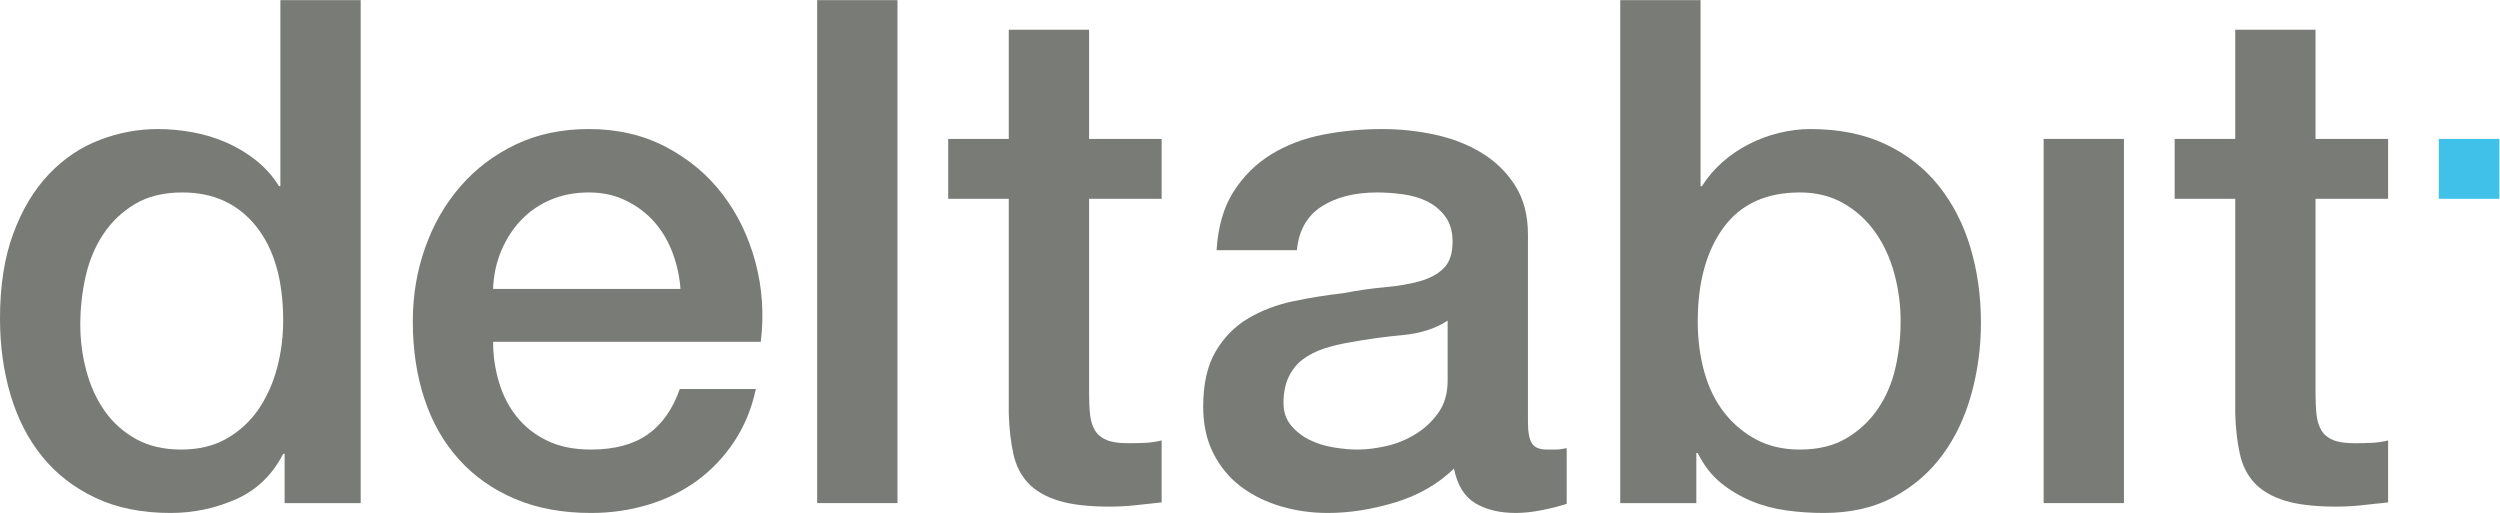
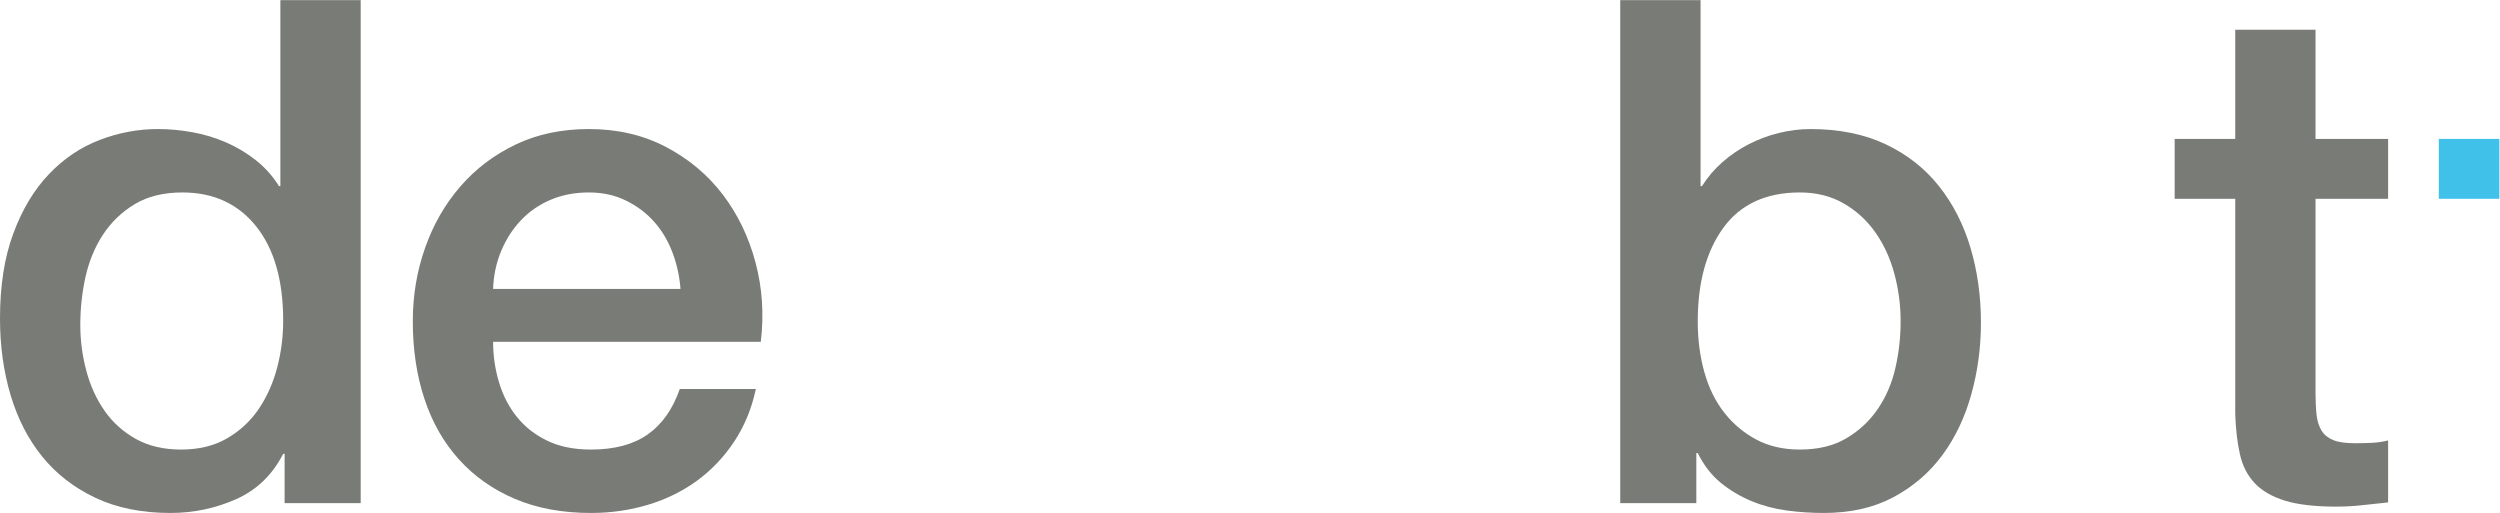
<svg xmlns="http://www.w3.org/2000/svg" xmlns:ns1="http://sodipodi.sourceforge.net/DTD/sodipodi-0.dtd" xmlns:ns2="http://www.inkscape.org/namespaces/inkscape" version="1.1" id="svg2" width="653.853" height="134.16" viewBox="0 0 653.853 134.16" ns1:docname="Deltabit_logo_CMYK.eps">
  <defs id="defs6" />
  <g id="g8" ns2:groupmode="layer" ns2:label="ink_ext_XXXXXX" transform="matrix(1.333,0,0,-1.333,0,134.16)">
    <g id="g10" transform="scale(0.1)">
      <path d="m 157.551,369.008 c 0,-30.371 3.898,-60.371 11.773,-89.824 7.801,-29.473 19.797,-55.782 35.918,-78.829 16.125,-23.007 36.637,-41.386 61.492,-55.253 24.899,-13.789 54.364,-20.704 88.485,-20.704 35.019,0 65.168,7.344 90.511,22.129 25.348,14.707 46.083,34.043 62.243,58.028 16.086,23.925 28.047,50.918 35.918,80.859 7.804,29.922 11.738,60.586 11.738,91.934 0,79.179 -17.738,140.972 -53.207,185.218 -35.469,44.161 -83.613,66.282 -144.43,66.282 -36.894,0 -67.976,-7.571 -93.32,-22.793 C 239.324,590.906 218.59,571.035 202.465,546.66 186.348,522.215 174.84,494.539 167.895,463.719 161,432.836 157.551,401.254 157.551,369.008 Z M 707.672,19.34 h -149.27 v 96.738 h -2.773 C 534.441,74.613 503.551,44.926 463.02,26.918 422.484,9.008 379.59,0 334.488,0 278.281,0 229.203,9.906 187.285,29.691 145.332,49.477 110.57,76.488 82.934,110.531 55.27,144.652 34.57,185.004 20.699,231.488 6.898,278.051 0,327.992 0,381.469 c 0,64.492 8.73,120.269 26.25,167.211 17.469,47.031 40.789,85.722 69.809,116.164 29.023,30.371 62.168,52.722 99.511,67.039 37.34,14.25 75.328,21.367 114.055,21.367 22.086,0 44.656,-2.02 67.719,-6.219 23.023,-4.133 45.14,-10.801 66.324,-20.019 21.187,-9.219 40.762,-20.996 58.754,-35.235 17.961,-14.328 32.922,-31.144 44.918,-50.48 h 2.777 V 1006.19 H 707.672 V 19.34" style="fill:#797b77;fill-opacity:1;fill-rule:nonzero;stroke:none" id="path12" />
      <path d="m 1335.17,439.516 c -1.87,24.886 -7.12,48.812 -15.89,71.91 -8.78,23.015 -20.74,43.035 -35.93,60.066 -15.22,17.082 -33.66,30.891 -55.3,41.457 -21.63,10.653 -45.85,15.899 -72.55,15.899 -27.67,0 -52.79,-4.797 -75.37,-14.465 -22.57,-9.688 -41.91,-23.028 -58.04,-40.125 -16.12,-17.024 -29.02,-37.043 -38.688,-60.059 -9.675,-23.105 -15,-48 -15.902,-74.683 z M 967.5,335.863 c 0,-27.656 3.906,-54.375 11.777,-80.156 7.793,-25.801 19.571,-48.359 35.243,-67.715 15.63,-19.355 35.47,-34.785 59.43,-46.347 23.96,-11.543 52.53,-17.247 85.67,-17.247 46.08,0 83.16,9.903 111.28,29.707 28.13,19.786 49.05,49.473 62.88,89.161 h 149.27 c -8.25,-38.711 -22.58,-73.262 -42.82,-103.711 -20.29,-30.371 -44.69,-55.957 -73.27,-76.719 C 1338.39,42.152 1306.37,26.469 1270.9,15.902 1235.43,5.32 1198.32,0 1159.62,0 c -56.2,0 -105.96,9.223 -149.26,27.582 -43.309,18.457 -79.973,44.258 -109.899,77.481 -29.918,33.144 -52.492,72.734 -67.711,118.847 -15.227,46.055 -22.801,96.738 -22.801,152.012 0,50.683 8.024,98.824 24.188,144.418 16.082,45.664 39.144,85.715 69.101,120.273 29.922,34.582 66.102,61.953 108.502,82.266 42.37,20.254 90.3,30.371 143.76,30.371 56.17,0 106.63,-11.687 151.32,-35.242 44.7,-23.469 81.78,-54.582 111.29,-93.293 29.47,-38.68 50.91,-83.145 64.27,-133.387 13.34,-50.172 16.79,-102.066 10.34,-155.465 H 967.5" style="fill:#797b77;fill-opacity:1;fill-rule:nonzero;stroke:none" id="path14" />
-       <path d="m 1603.33,1006.19 h 157.55 V 19.34 H 1603.33 V 1006.19" style="fill:#797b77;fill-opacity:1;fill-rule:nonzero;stroke:none" id="path16" />
-       <path d="m 1860.39,733.906 h 118.86 v 214.242 h 157.59 V 733.906 h 142.36 v -117.5 H 2136.84 V 234.945 c 0,-16.582 0.71,-30.898 2.06,-42.832 1.43,-11.992 4.61,-22.109 9.67,-30.449 5.1,-8.242 12.68,-14.453 22.84,-18.594 10.12,-4.199 23.96,-6.211 41.43,-6.211 11.1,0 22.12,0.137 33.21,0.664 11.03,0.45 22.13,2.032 33.15,4.786 V 20.688 c -17.51,-1.797 -34.57,-3.672 -51.14,-5.469 -16.58,-1.875 -33.63,-2.773 -51.14,-2.773 -41.47,0 -74.84,3.887 -100.19,11.699 -25.34,7.871 -45.18,19.336 -59.46,34.57 -14.29,15.215 -23.96,34.336 -29.02,57.363 -5.06,23.027 -8.06,49.277 -9,78.809 v 421.519 h -118.86 v 117.5" style="fill:#797b77;fill-opacity:1;fill-rule:nonzero;stroke:none" id="path18" />
-       <path d="m 2840.34,377.348 c -23.95,-15.684 -53.43,-25.137 -88.45,-28.36 -35.01,-3.222 -70.03,-8.086 -105.02,-14.55 -16.61,-2.696 -32.73,-6.661 -48.36,-11.7 -15.72,-5.097 -29.55,-11.992 -41.48,-20.761 -11.99,-8.77 -21.44,-20.254 -28.35,-34.571 -6.89,-14.238 -10.37,-31.562 -10.37,-51.816 0,-17.481 5.06,-32.246 15.18,-44.238 10.15,-11.934 22.34,-21.368 36.67,-28.282 14.25,-6.972 29.92,-11.757 46.98,-14.55 17.06,-2.774 32.48,-4.122 46.31,-4.122 17.47,0 36.35,2.247 56.69,6.915 20.24,4.57 39.37,12.441 57.33,23.457 17.96,11.093 32.95,25.117 44.91,42.148 11.97,17.09 17.96,38.027 17.96,62.91 z m 157.59,-199.043 c 0,-19.336 2.51,-33.203 7.62,-41.446 5.02,-8.339 14.96,-12.461 29.68,-12.461 4.62,0 10.13,0 16.59,0 6.44,0 13.86,0.918 22.11,2.774 V 17.914 c -5.51,-1.797 -12.67,-3.887 -21.41,-6.211 -8.77,-2.266 -17.73,-4.355 -26.95,-6.152 -9.23,-1.871 -18.46,-3.242 -27.64,-4.219 C 2988.71,0.43 2980.88,0 2974.42,0 c -32.24,0 -58.97,6.449 -80.16,19.34 -21.22,12.891 -35.02,35.469 -41.47,67.715 -31.34,-30.371 -69.82,-52.5 -115.41,-66.367 C 2691.79,6.898 2647.76,0 2605.41,0 c -32.28,0 -63.14,4.34 -92.62,13.129 -29.5,8.77 -55.52,21.66 -78.1,38.691 -22.61,17.012 -40.56,38.691 -53.92,64.942 -13.38,26.308 -20.06,56.914 -20.06,91.933 0,44.239 8.1,80.157 24.23,107.813 16.12,27.617 37.31,49.277 63.59,64.961 26.25,15.664 55.72,26.914 88.44,33.886 32.7,6.895 65.66,12.149 98.8,15.899 28.58,5.469 55.76,9.375 81.59,11.699 25.79,2.324 48.59,6.231 68.38,11.777 19.81,5.547 35.48,14.02 47.03,25.571 11.47,11.465 17.24,28.789 17.24,51.816 0,20.246 -4.8,36.817 -14.46,49.785 -9.68,12.903 -21.68,22.793 -35.96,29.707 -14.29,6.895 -30.19,11.465 -47.7,13.789 -17.51,2.336 -34.09,3.45 -49.75,3.45 -44.25,0 -80.61,-9.219 -109.19,-27.59 -28.57,-18.457 -44.69,-47.02 -48.37,-85.711 H 2387 c 2.77,46.043 13.83,84.277 33.19,114.726 19.33,30.36 43.97,54.813 73.93,73.27 29.92,18.359 63.81,31.262 101.6,38.691 37.78,7.356 76.46,11.016 116.09,11.016 35.02,0 69.6,-3.66 103.68,-11.016 34.08,-7.429 64.71,-19.355 91.89,-35.918 27.19,-16.648 49.08,-38.027 65.69,-64.343 16.58,-26.243 24.86,-58.274 24.86,-96.067 V 178.305" style="fill:#797b77;fill-opacity:1;fill-rule:nonzero;stroke:none" id="path20" />
      <path d="m 3729.11,375.922 c 0,32.246 -4.13,63.594 -12.45,94.027 -8.24,30.371 -20.69,57.364 -37.3,80.832 -16.59,23.477 -37.31,42.371 -62.21,56.699 -24.86,14.258 -53.47,21.368 -85.68,21.368 -66.31,0 -116.33,-23.02 -149.98,-69.063 -33.62,-46.125 -50.42,-107.379 -50.42,-183.863 0,-35.918 4.34,-69.297 13.12,-100.195 8.74,-30.899 21.86,-57.364 39.36,-79.473 17.52,-22.129 38.48,-39.609 62.92,-52.5 24.38,-12.91 52.73,-19.356 85,-19.356 35.92,0 66.33,7.344 91.23,22.129 24.89,14.707 45.37,33.809 61.49,57.364 16.12,23.476 27.67,50.175 34.57,80.156 6.89,29.922 10.35,60.508 10.35,91.875 z m -550.12,630.268 h 157.59 V 641.297 h 2.74 c 11.09,17.539 24.44,33.223 40.11,47.023 15.69,13.789 32.92,25.567 51.83,35.243 18.9,9.667 38.69,17.023 59.46,22.128 20.69,5.02 41.2,7.559 61.5,7.559 56.15,0 105.23,-9.891 147.19,-29.687 41.93,-19.793 76.71,-47.012 104.35,-81.59 27.64,-34.493 48.37,-74.836 62.2,-120.879 13.8,-46.125 20.73,-95.387 20.73,-147.946 0,-47.929 -6.21,-94.414 -18.66,-139.57 -12.42,-45.137 -31.32,-85.039 -56.65,-119.59 C 3786.03,79.477 3754,51.82 3715.31,31.117 3676.61,10.336 3630.99,0 3578.45,0 c -23.96,0 -48.15,1.57 -72.54,4.789 -24.42,3.301 -47.7,9.453 -69.82,18.672 -22.09,9.238 -42.14,21.23 -60.1,35.918 -18,14.785 -32.99,34.121 -44.92,58.125 h -2.78 V 19.34 h -149.3 V 1006.19" style="fill:#797b77;fill-opacity:1;fill-rule:nonzero;stroke:none" id="path22" />
-       <path d="m 4009.71,733.906 h 157.56 V 19.34 H 4009.71 V 733.906" style="fill:#797b77;fill-opacity:1;fill-rule:nonzero;stroke:none" id="path24" />
      <path d="m 4266.78,733.906 h 118.85 v 214.242 h 157.54 V 733.906 h 142.42 v -117.5 H 4543.17 V 234.945 c 0,-16.582 0.73,-30.898 2.1,-42.832 1.4,-11.992 4.59,-22.109 9.69,-30.449 5.06,-8.242 12.67,-14.453 22.79,-18.594 10.13,-4.199 23.96,-6.211 41.47,-6.211 11.05,0 22.12,0.137 33.18,0.664 11.06,0.45 22.12,2.032 33.19,4.786 V 20.688 c -17.54,-1.797 -34.57,-3.672 -51.15,-5.469 -16.57,-1.875 -33.66,-2.773 -51.14,-2.773 -41.46,0 -74.87,3.887 -100.22,11.699 -25.35,7.871 -45.18,19.336 -59.43,34.57 -14.32,15.215 -23.99,34.336 -29.02,57.363 -5.1,23.027 -8.1,49.277 -9,78.809 v 421.519 h -118.85 v 117.5" style="fill:#797b77;fill-opacity:1;fill-rule:nonzero;stroke:none" id="path26" />
      <path d="m 4903.92,616.406 h -118.86 v 117.5 h 118.86 v -117.5" style="fill:#40c1ea;fill-opacity:1;fill-rule:nonzero;stroke:none" id="path28" />
    </g>
  </g>
</svg>